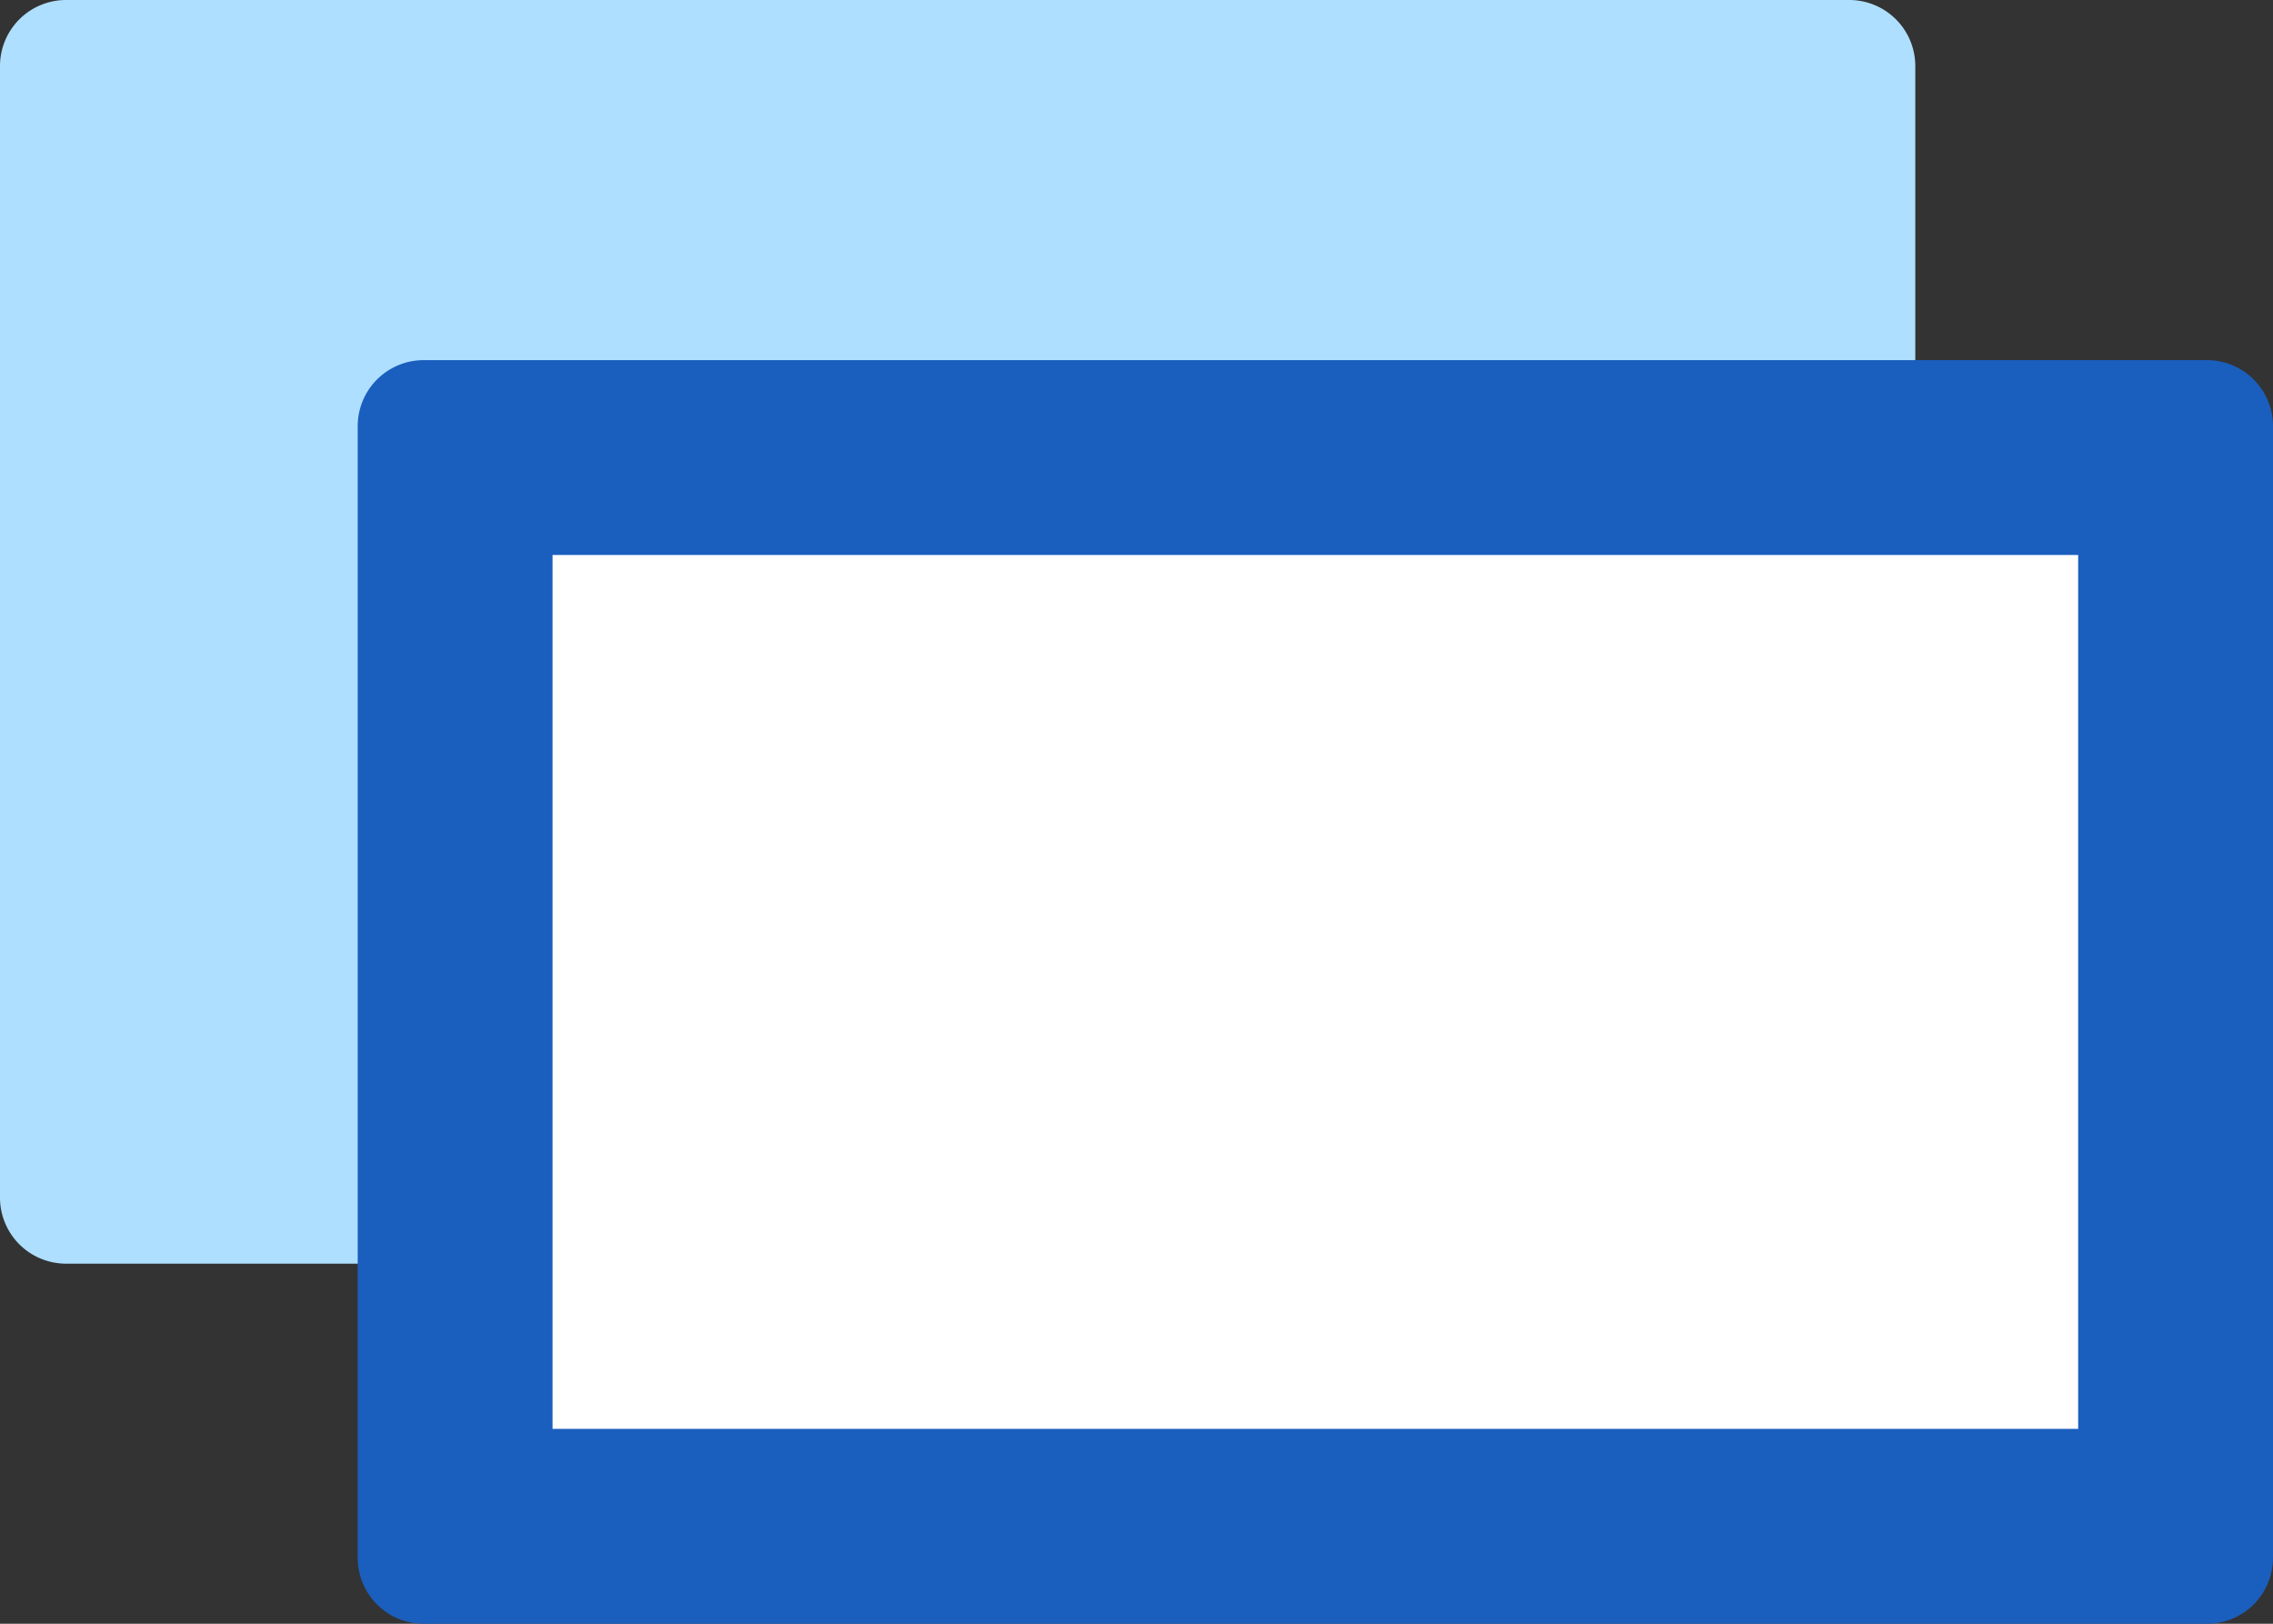
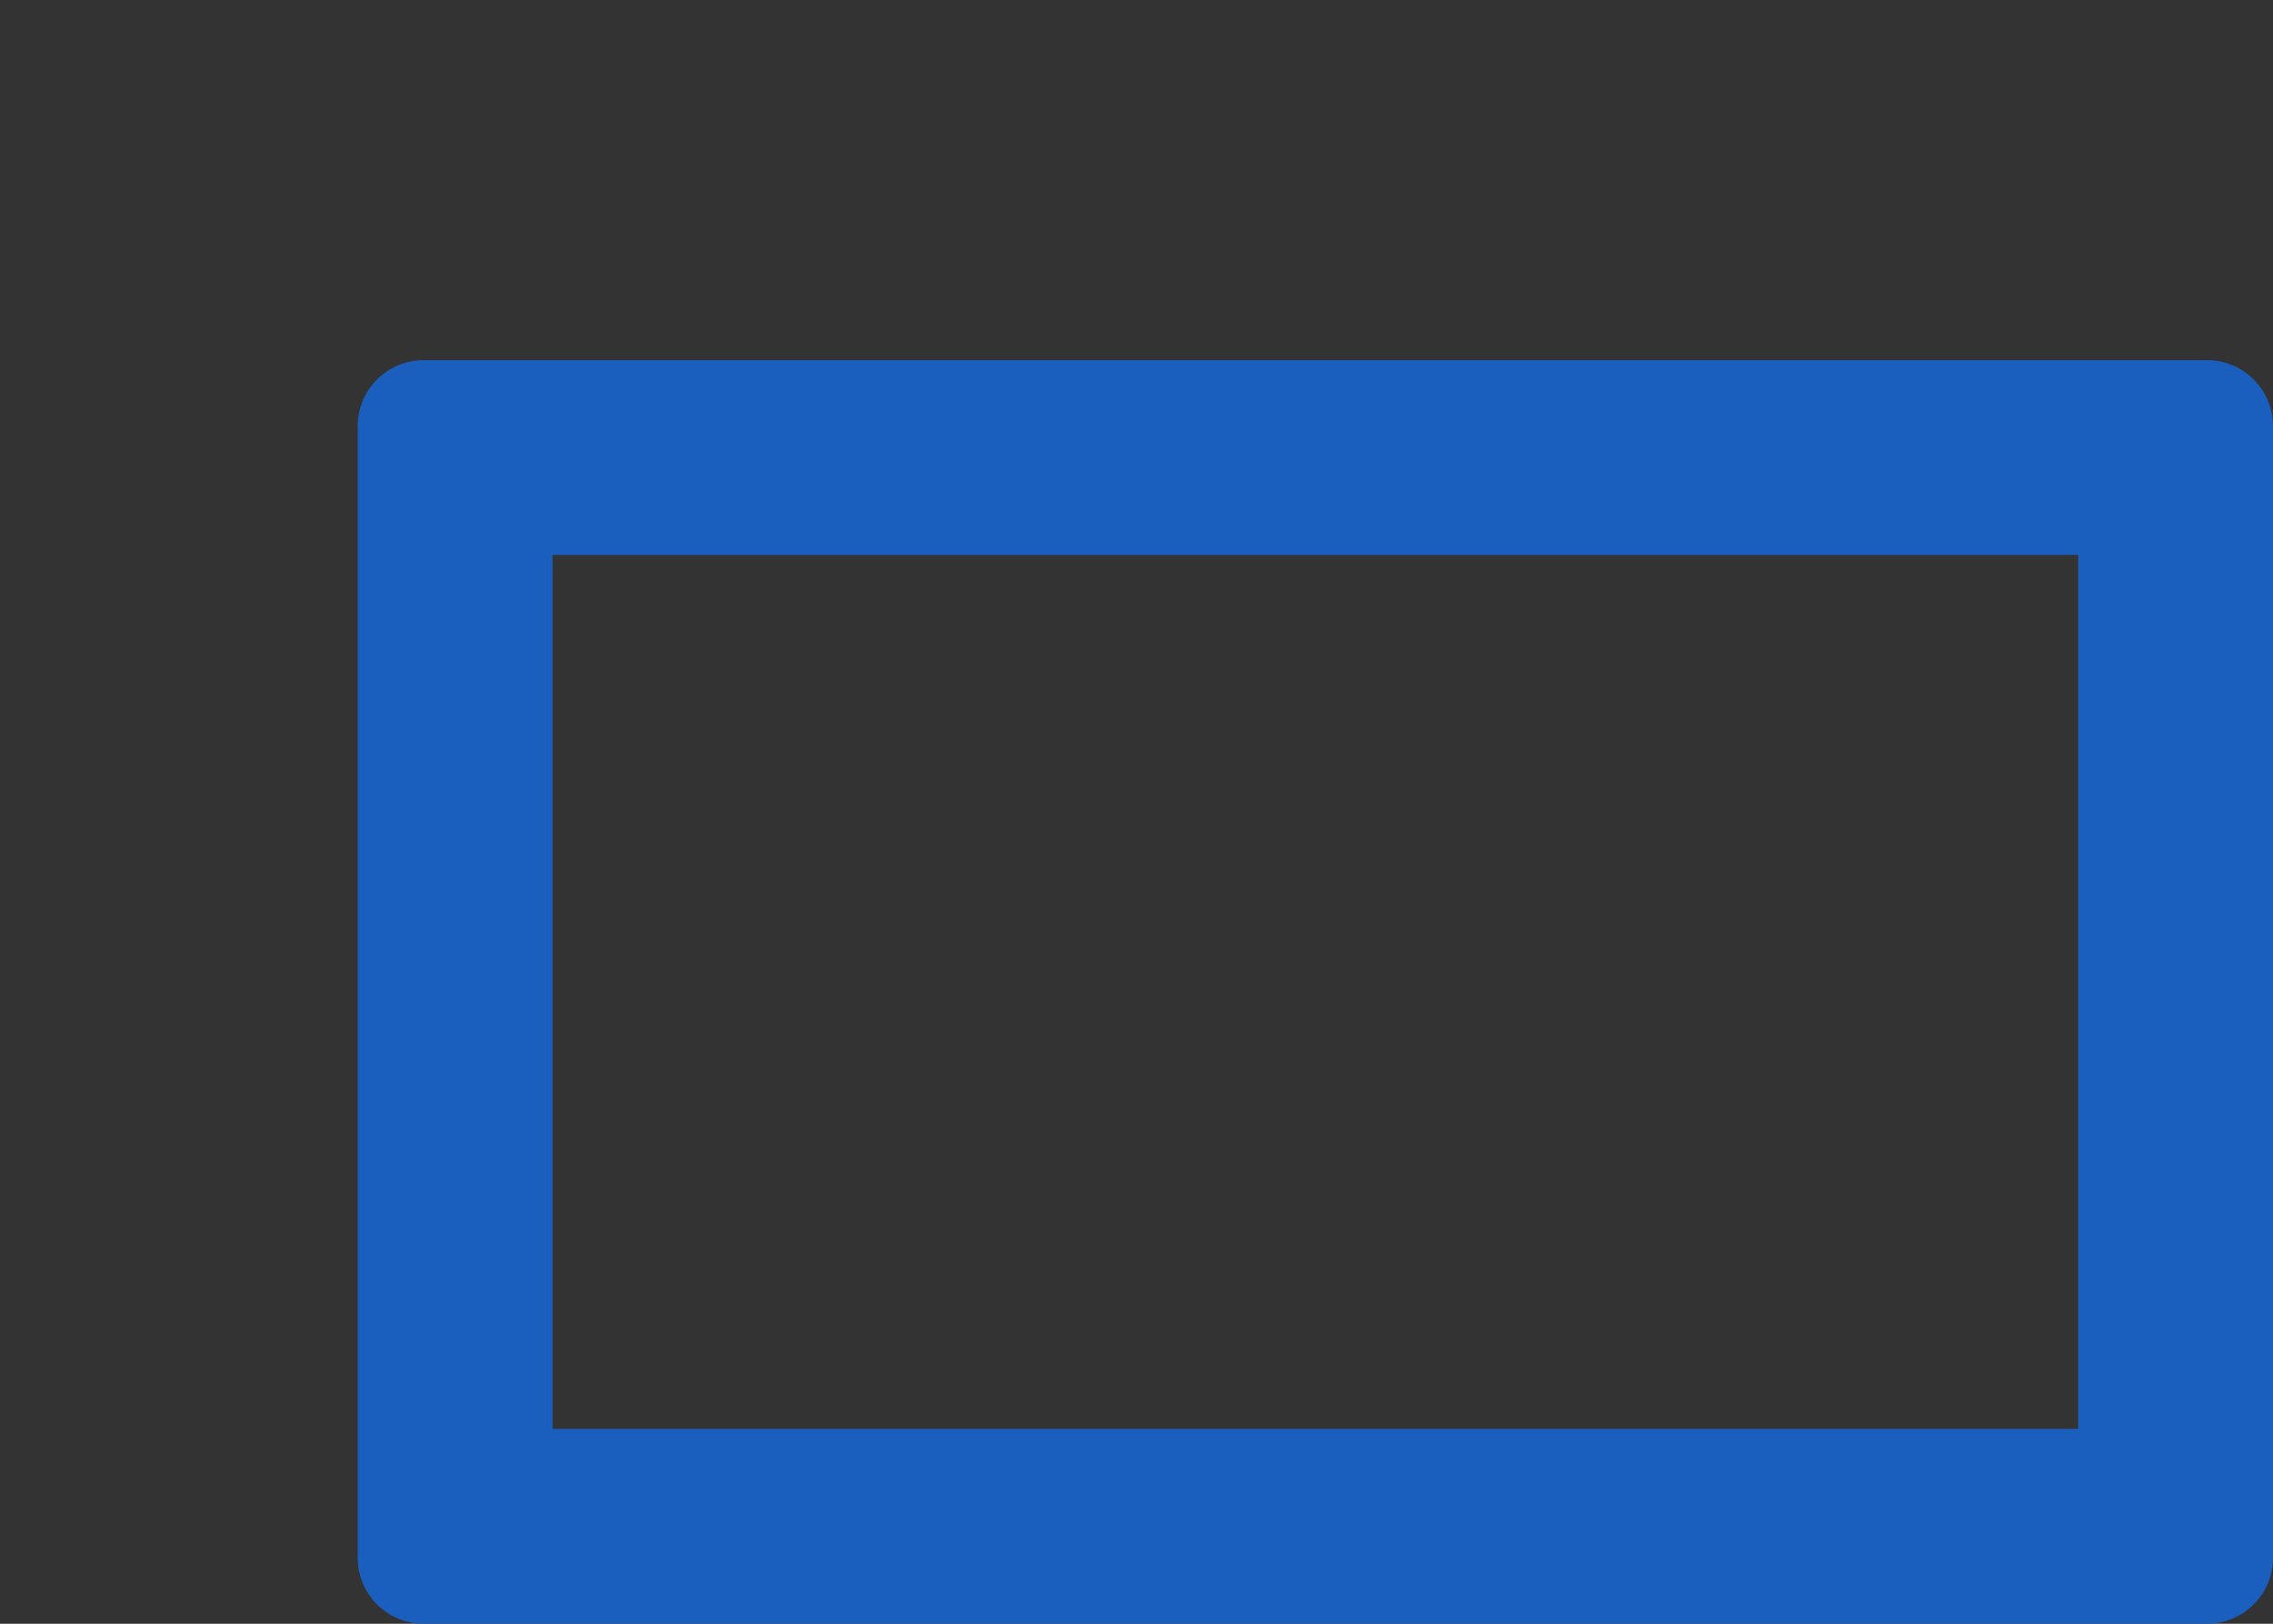
<svg xmlns="http://www.w3.org/2000/svg" width="35" height="25" viewBox="0 0 35 25">
  <rect x="0" y="0" width="35" height="25" fill="#333333" stroke="none" />
  <g id="templates" transform="translate(0 -5)">
    <g id="Group_444" data-name="Group 444">
-       <path id="Path_1817" data-name="Path 1817" d="M29.492,23.436a1.018,1.018,0,0,1-1.014,1.02H1.013A1.017,1.017,0,0,1,0,23.436V6.019A1.017,1.017,0,0,1,1.013,5H28.478a1.017,1.017,0,0,1,1.014,1.019Z" fill="#aedfff" />
-     </g>
+       </g>
    <g id="Group_445" data-name="Group 445">
-       <rect id="Rectangle_2202" data-name="Rectangle 2202" width="26.492" height="16.455" transform="translate(7.008 12.045)" fill="#fff" />
      <path id="Path_1818" data-name="Path 1818" d="M32,13.545V27H8.508V13.545H32m1.987-3H6.521a1.016,1.016,0,0,0-1.013,1.02V28.982A1.015,1.015,0,0,0,6.521,30H33.987A1.015,1.015,0,0,0,35,28.982V11.565a1.016,1.016,0,0,0-1.013-1.02Z" fill="#1a5ebe" />
    </g>
  </g>
</svg>